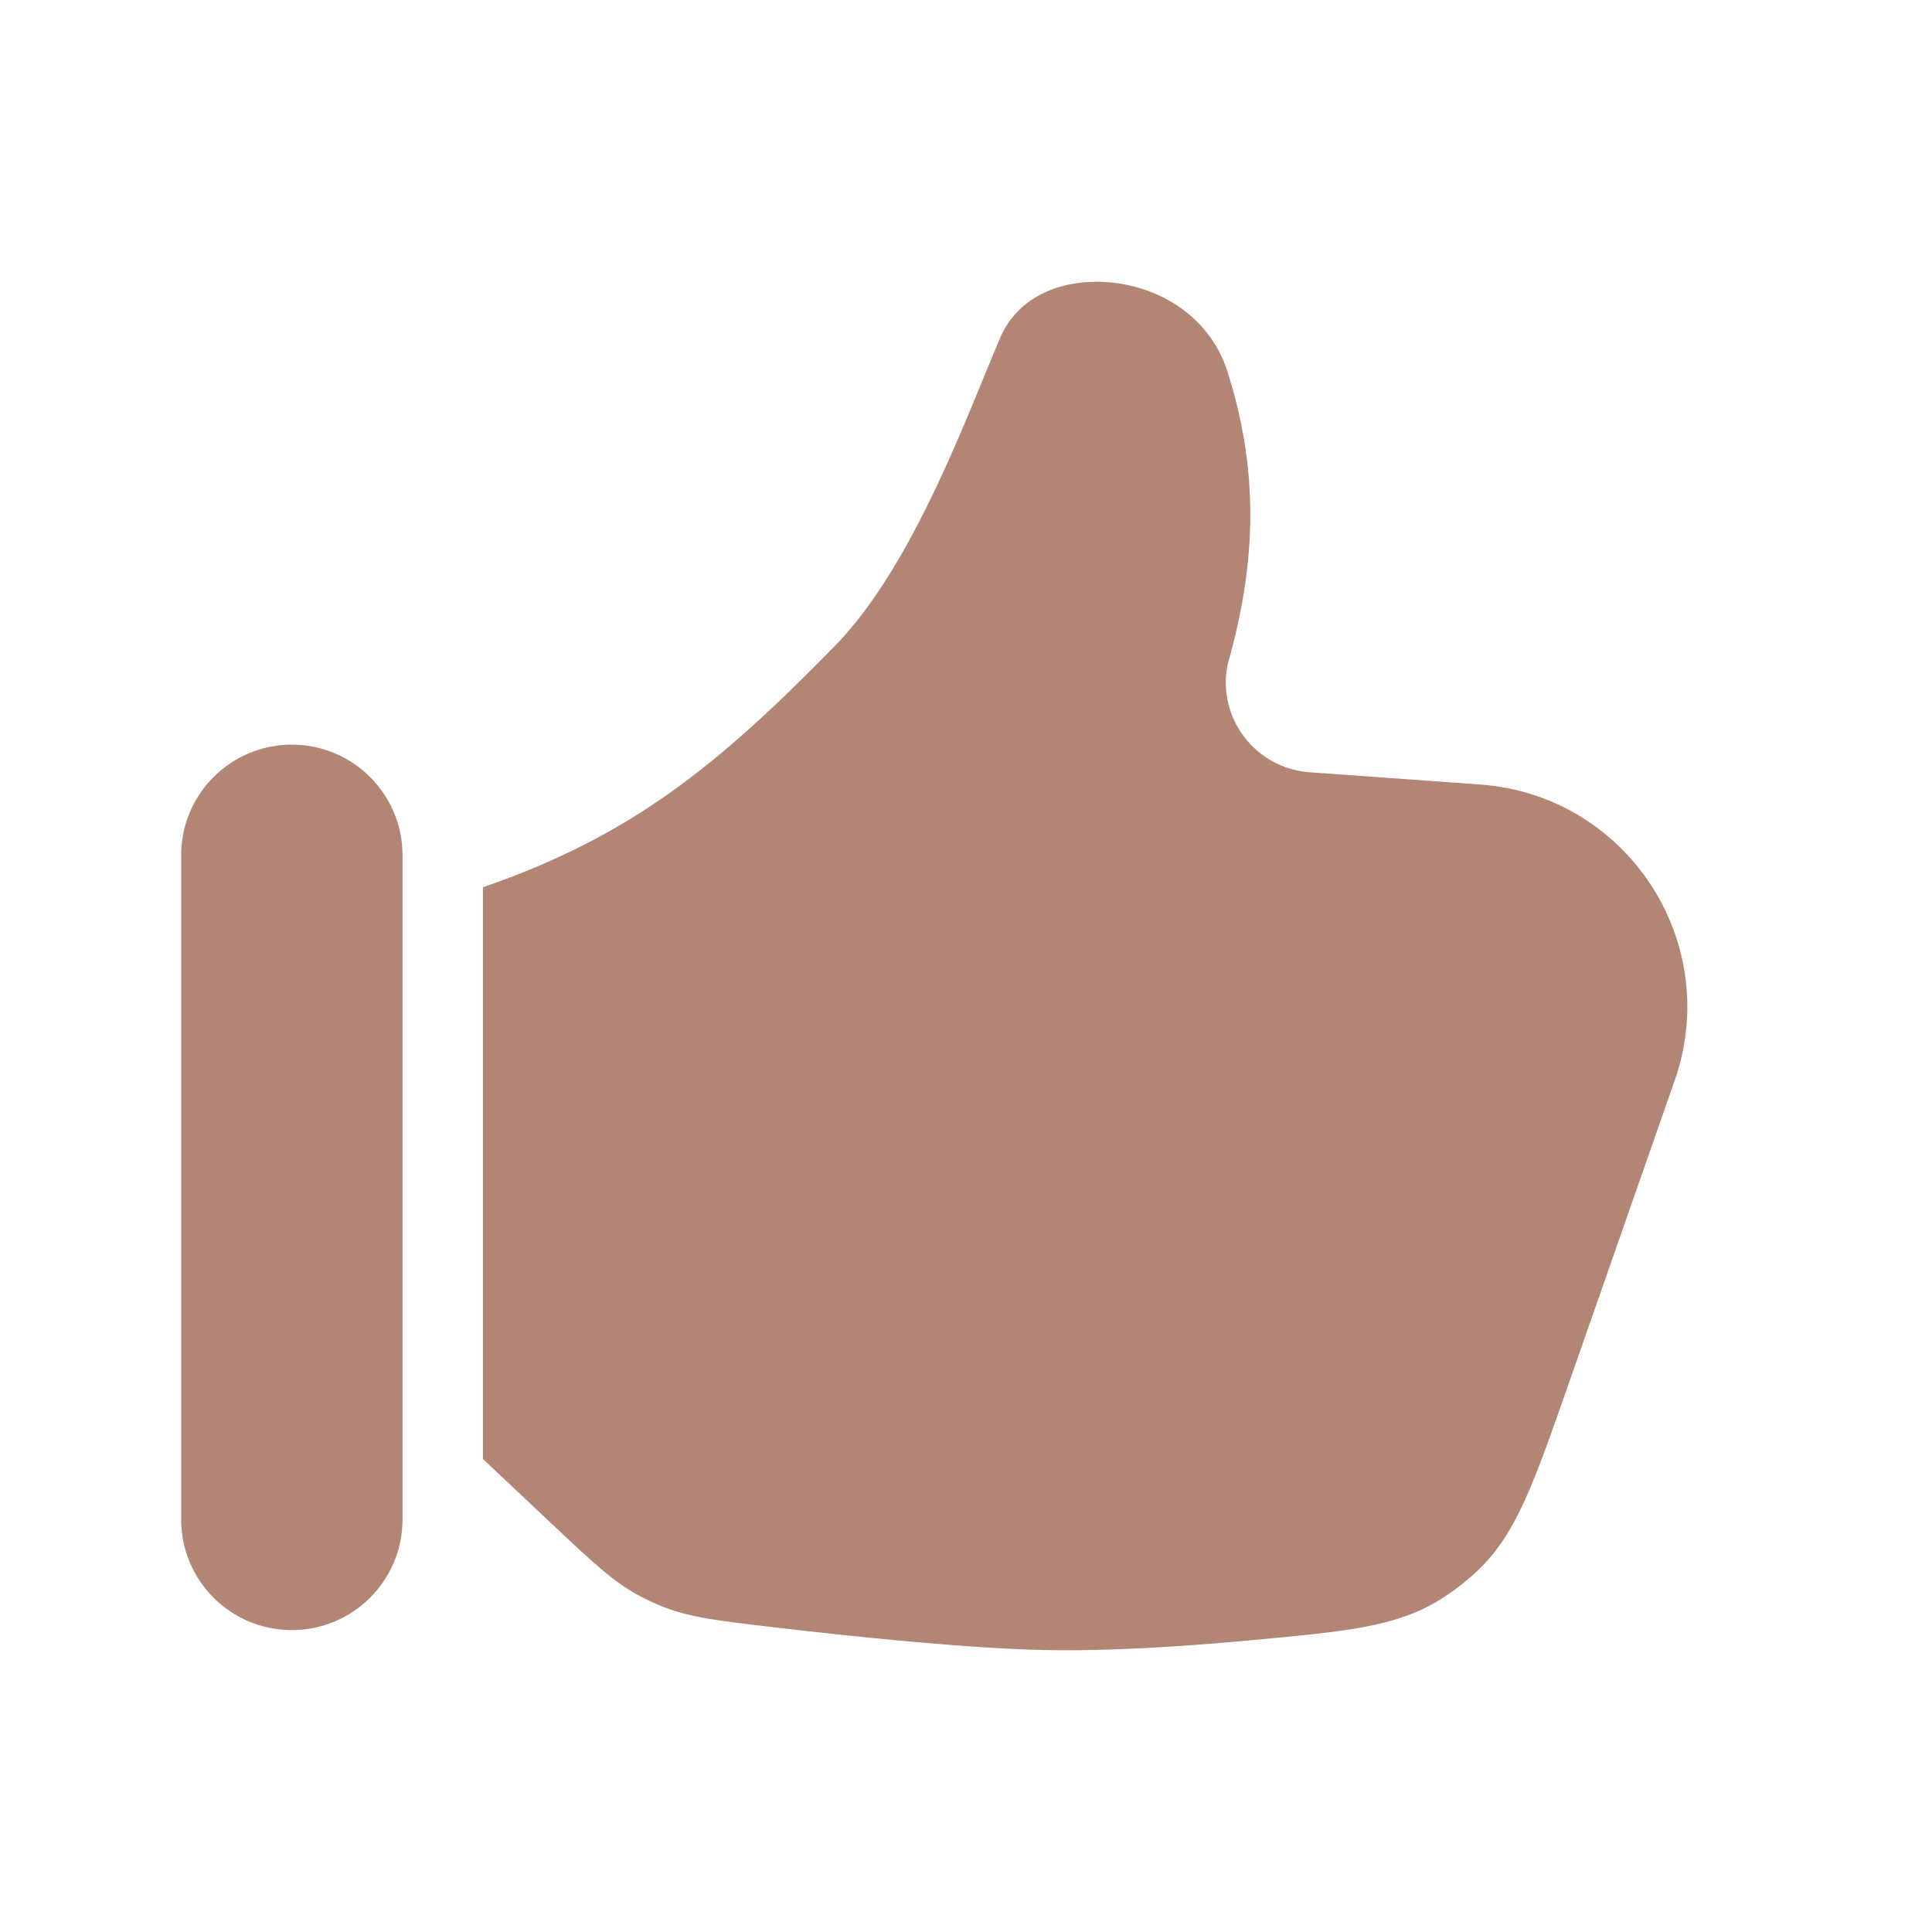
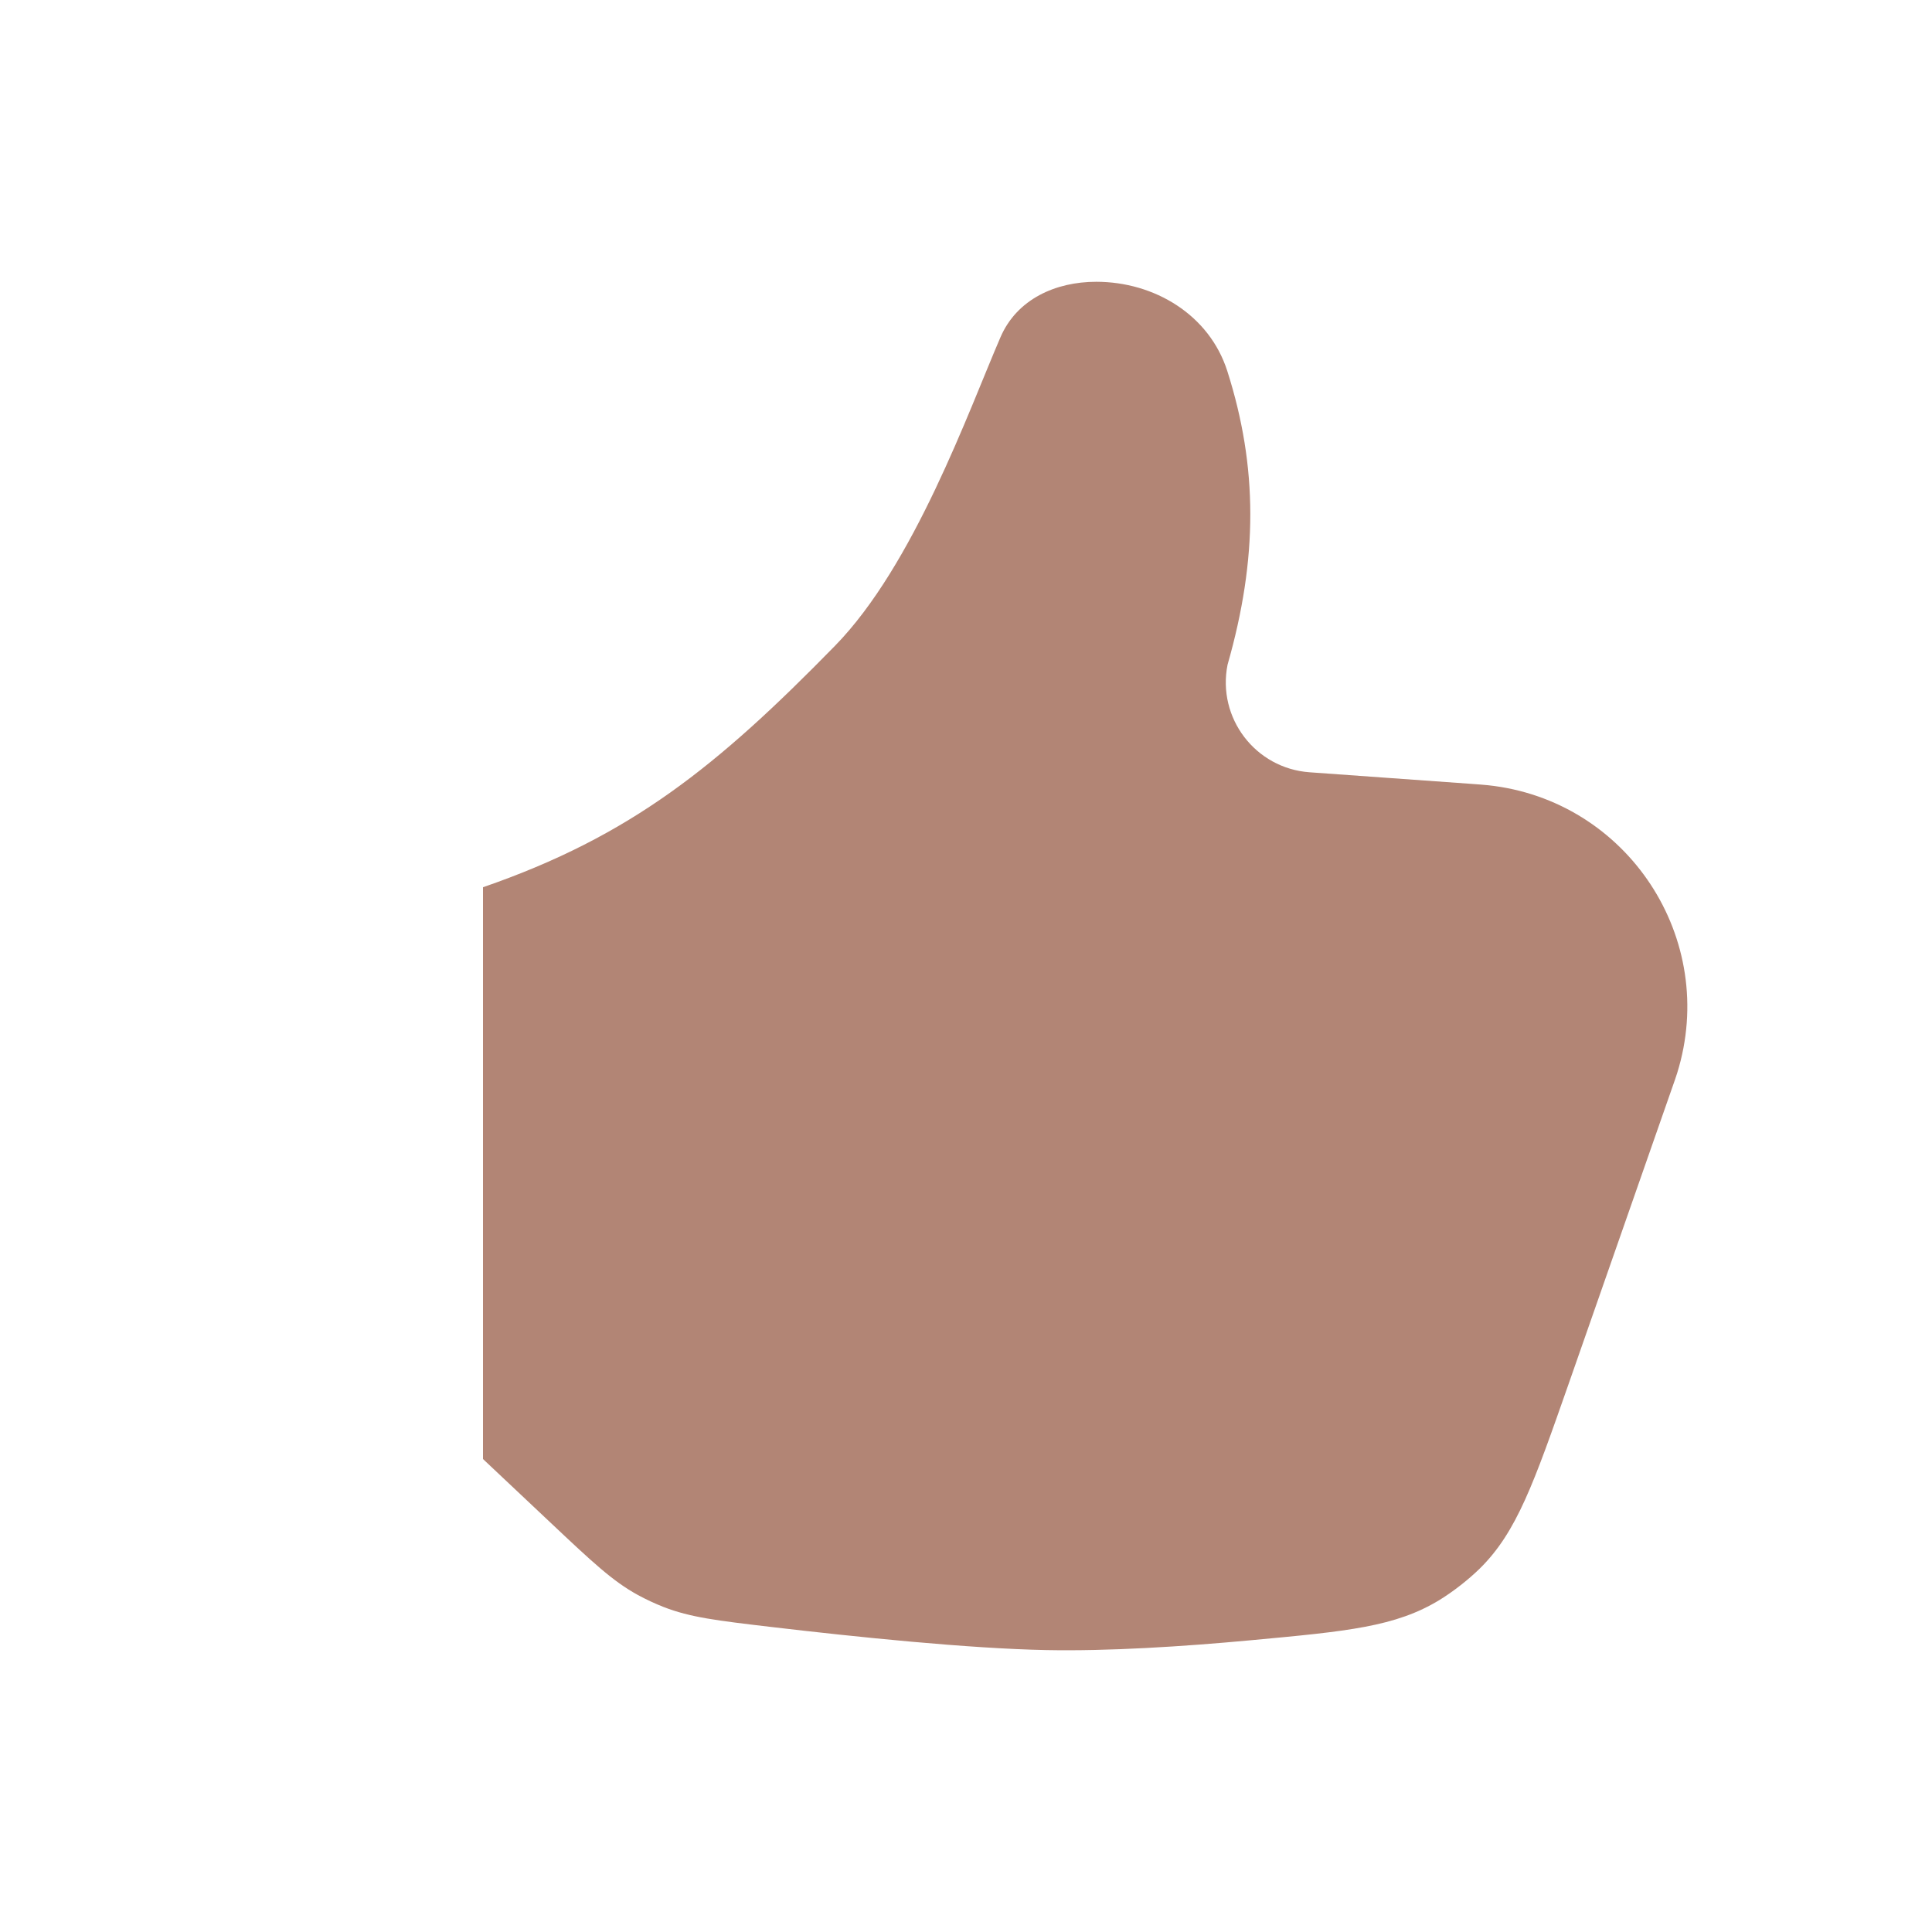
<svg xmlns="http://www.w3.org/2000/svg" width="26" height="26" viewBox="0 0 26 26" fill="none">
-   <path d="M2.438 11.51V20.448C2.438 21.27 3.104 21.937 3.927 21.937C4.75 21.937 5.417 21.27 5.417 20.448V11.51C5.417 10.688 4.75 10.021 3.927 10.021C3.104 10.021 2.438 10.688 2.438 11.51Z" fill="#B28575" />
  <path d="M16.52 8.945C16.929 7.515 16.928 6.285 16.517 4.995C16.275 4.235 15.534 3.792 14.753 3.792C14.205 3.792 13.685 4.026 13.464 4.538C13.031 5.541 12.301 7.603 11.236 8.692C9.653 10.311 8.491 11.252 6.5 11.94V19.635L7.416 20.498L7.416 20.498C7.969 21.019 8.245 21.279 8.583 21.464C8.691 21.523 8.815 21.581 8.93 21.626C9.289 21.766 9.649 21.809 10.37 21.894C11.532 22.031 13.042 22.186 14.083 22.206C14.914 22.222 15.906 22.16 16.841 22.073C18.135 21.953 18.782 21.893 19.377 21.529C19.56 21.416 19.761 21.259 19.915 21.108C20.412 20.619 20.643 19.956 21.107 18.632L21.107 18.632L22.489 14.679L22.489 14.679C22.533 14.554 22.555 14.492 22.57 14.443C23.133 12.636 21.904 10.767 20.023 10.567C19.971 10.561 19.905 10.557 19.773 10.547L19.773 10.547L17.624 10.393C16.895 10.341 16.377 9.662 16.52 8.945Z" fill="#B28575" />
</svg>